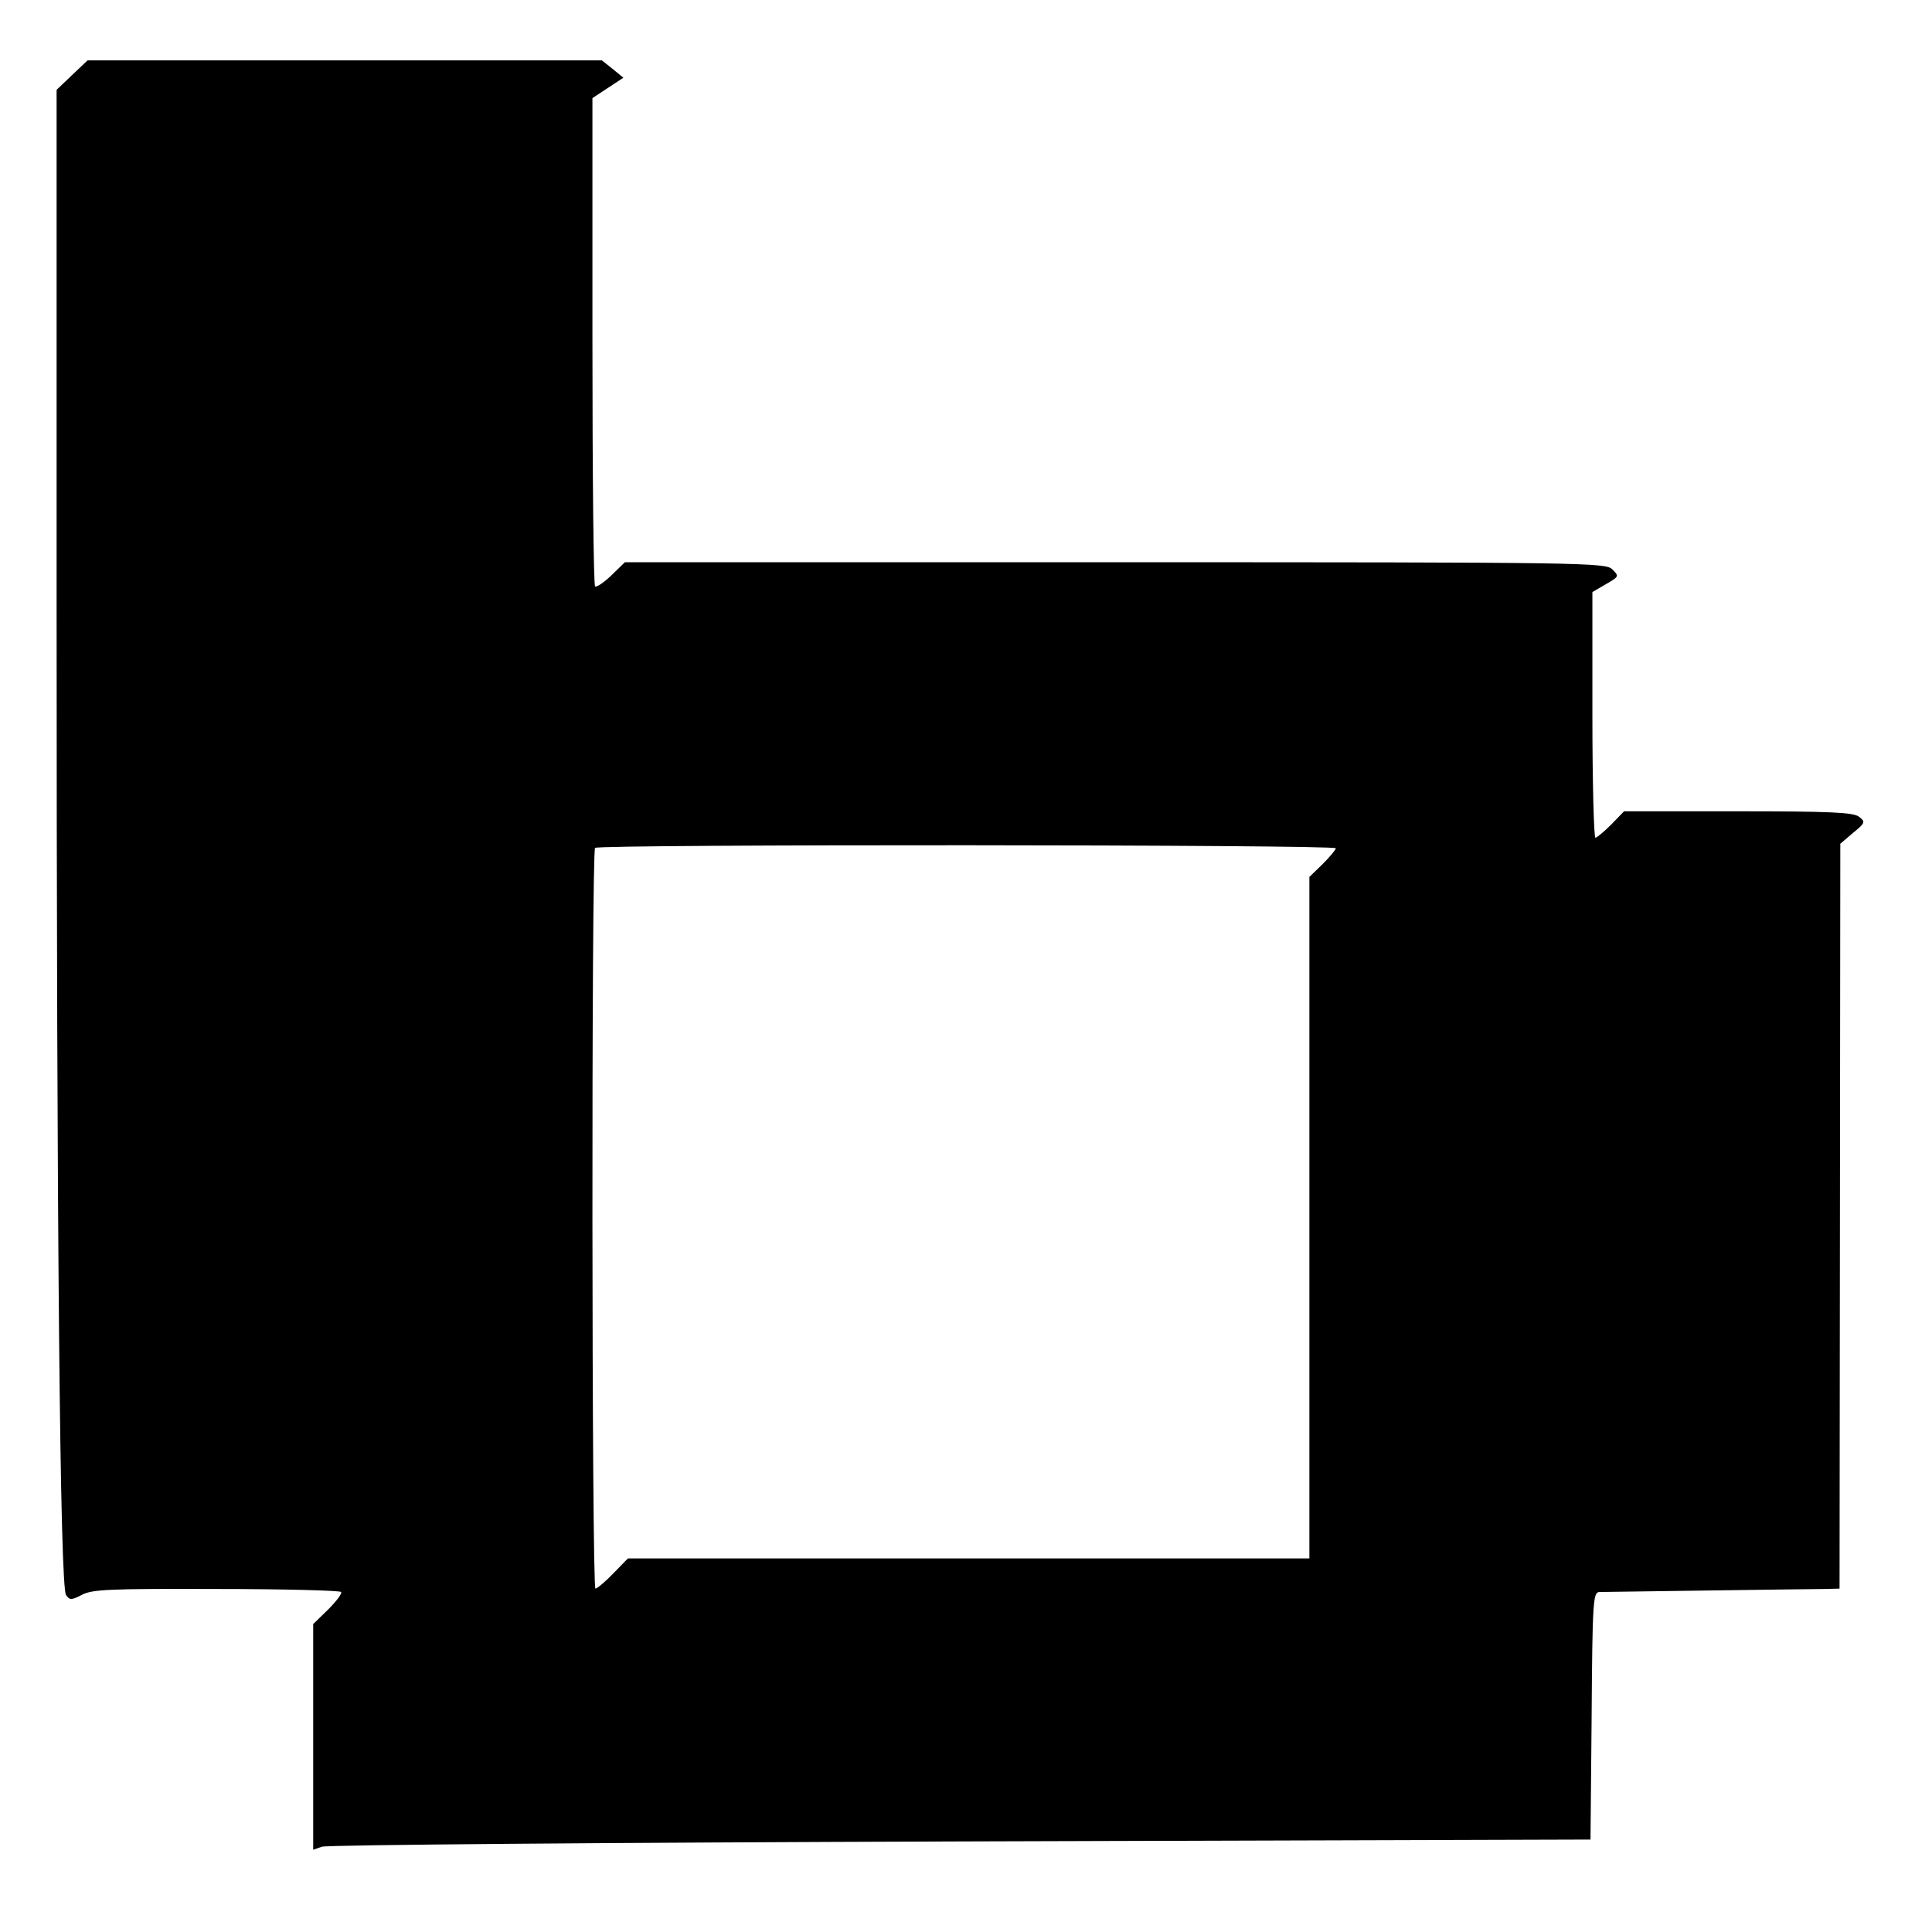
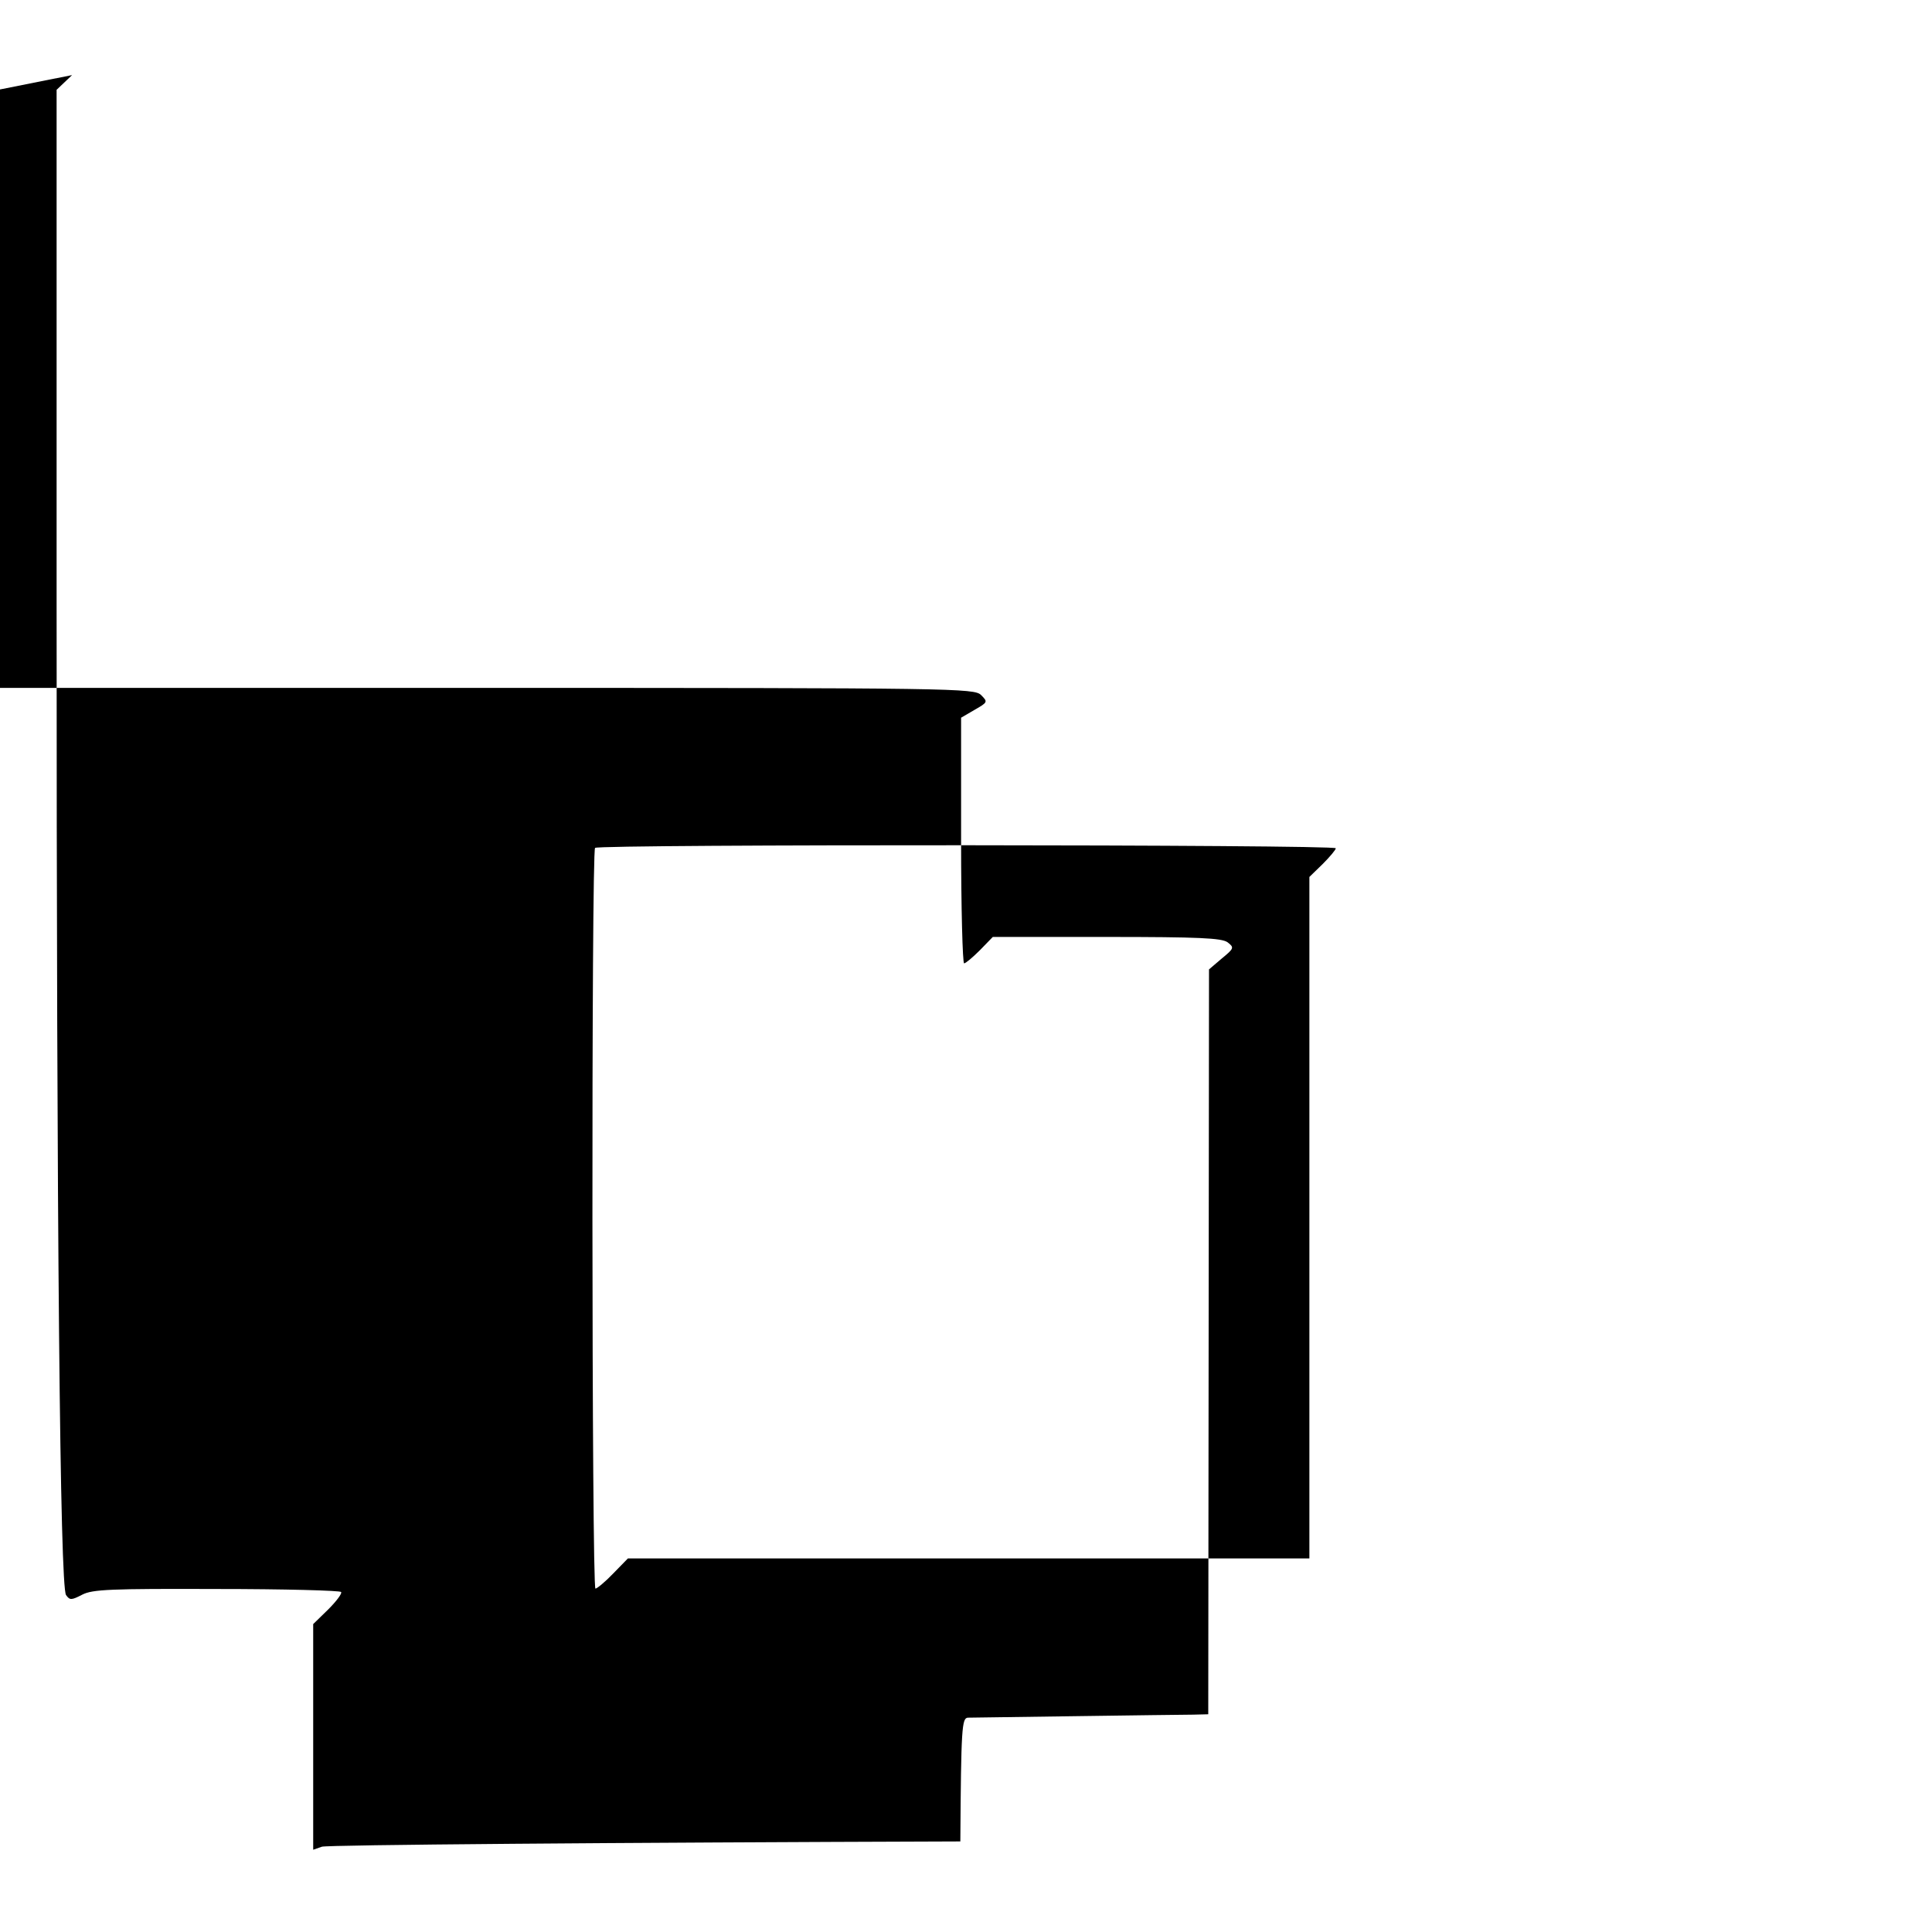
<svg xmlns="http://www.w3.org/2000/svg" version="1.0" width="512pt" height="512pt" viewBox="0 0 512 512" preserveAspectRatio="xMidYMid meet">
  <g transform="translate(0,512) scale(0.1,-0.1)" fill="#000000" stroke="none">
-     <path d="M191 4921 l-41 -39 0 -1355 c0 -1683 9 -2611 25 -2634 10 -14 14 -14 43 1 27 14 75 16 356 15 179 0 328 -4 330 -8 3 -4 -13 -25 -34 -46 l-40 -39 0 -299 0 -299 23 8 c12 5 773 11 1692 14 l1670 5 3 328 c2 302 4 327 20 328 9 0 139 2 287 4 149 2 288 4 310 4 l40 1 1 987 1 987 34 29 c33 27 33 29 15 43 -16 11 -74 14 -321 14 l-301 0 -34 -35 c-19 -19 -38 -35 -42 -35 -4 0 -8 146 -8 325 l0 326 36 21 c35 20 35 21 17 39 -18 18 -67 19 -1318 19 l-1299 0 -36 -35 c-20 -19 -39 -32 -43 -29 -4 4 -7 297 -7 651 l0 643 41 27 41 27 -28 23 -29 23 -682 0 -681 0 -41 -39z m3349 -2049 c0 -4 -16 -23 -35 -42 l-35 -34 0 -903 0 -903 -903 0 -903 0 -39 -40 c-21 -22 -43 -40 -47 -40 -10 0 -11 1954 -1 1963 9 10 1963 9 1963 -1z" />
+     <path d="M191 4921 l-41 -39 0 -1355 c0 -1683 9 -2611 25 -2634 10 -14 14 -14 43 1 27 14 75 16 356 15 179 0 328 -4 330 -8 3 -4 -13 -25 -34 -46 l-40 -39 0 -299 0 -299 23 8 c12 5 773 11 1692 14 c2 302 4 327 20 328 9 0 139 2 287 4 149 2 288 4 310 4 l40 1 1 987 1 987 34 29 c33 27 33 29 15 43 -16 11 -74 14 -321 14 l-301 0 -34 -35 c-19 -19 -38 -35 -42 -35 -4 0 -8 146 -8 325 l0 326 36 21 c35 20 35 21 17 39 -18 18 -67 19 -1318 19 l-1299 0 -36 -35 c-20 -19 -39 -32 -43 -29 -4 4 -7 297 -7 651 l0 643 41 27 41 27 -28 23 -29 23 -682 0 -681 0 -41 -39z m3349 -2049 c0 -4 -16 -23 -35 -42 l-35 -34 0 -903 0 -903 -903 0 -903 0 -39 -40 c-21 -22 -43 -40 -47 -40 -10 0 -11 1954 -1 1963 9 10 1963 9 1963 -1z" />
  </g>
</svg>